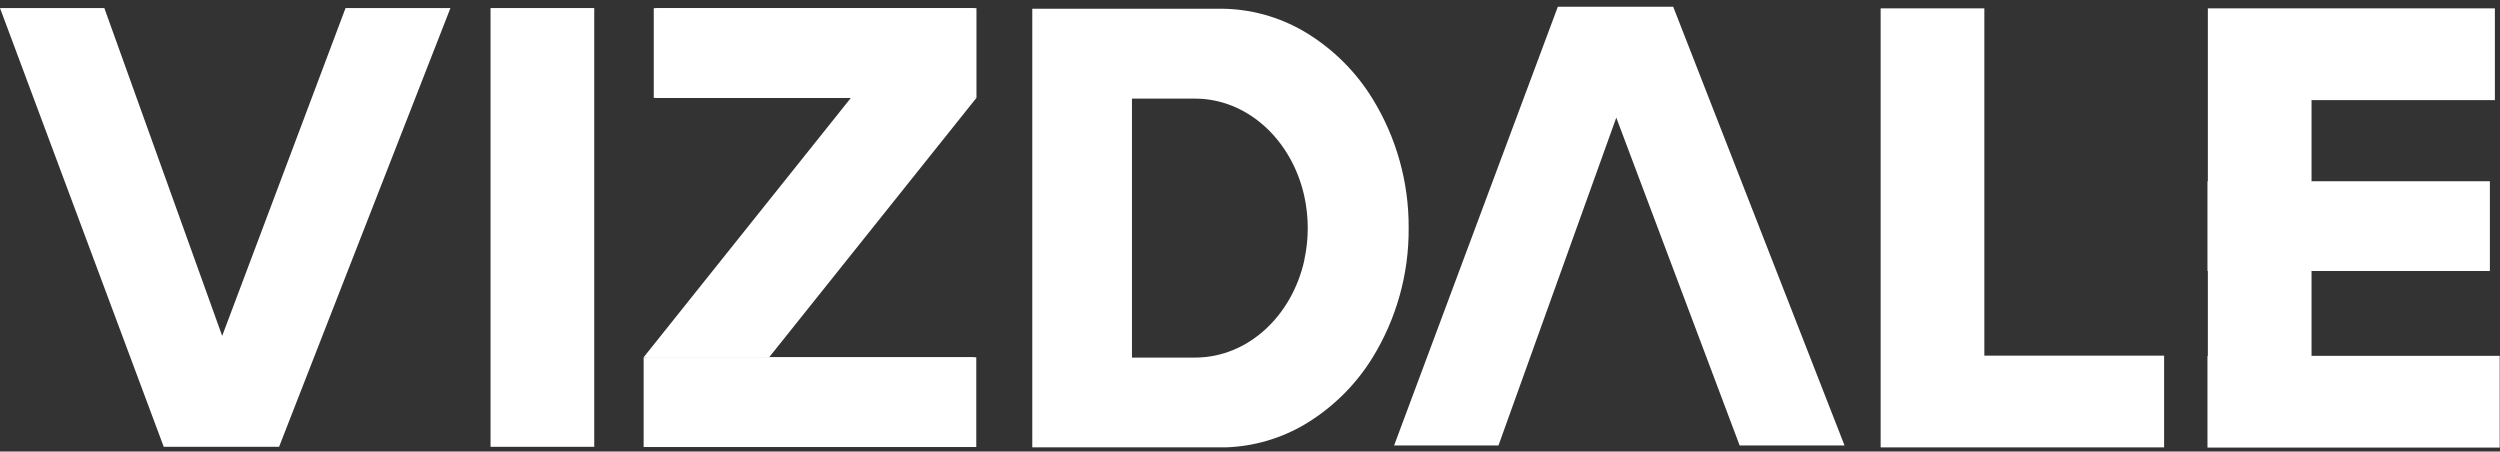
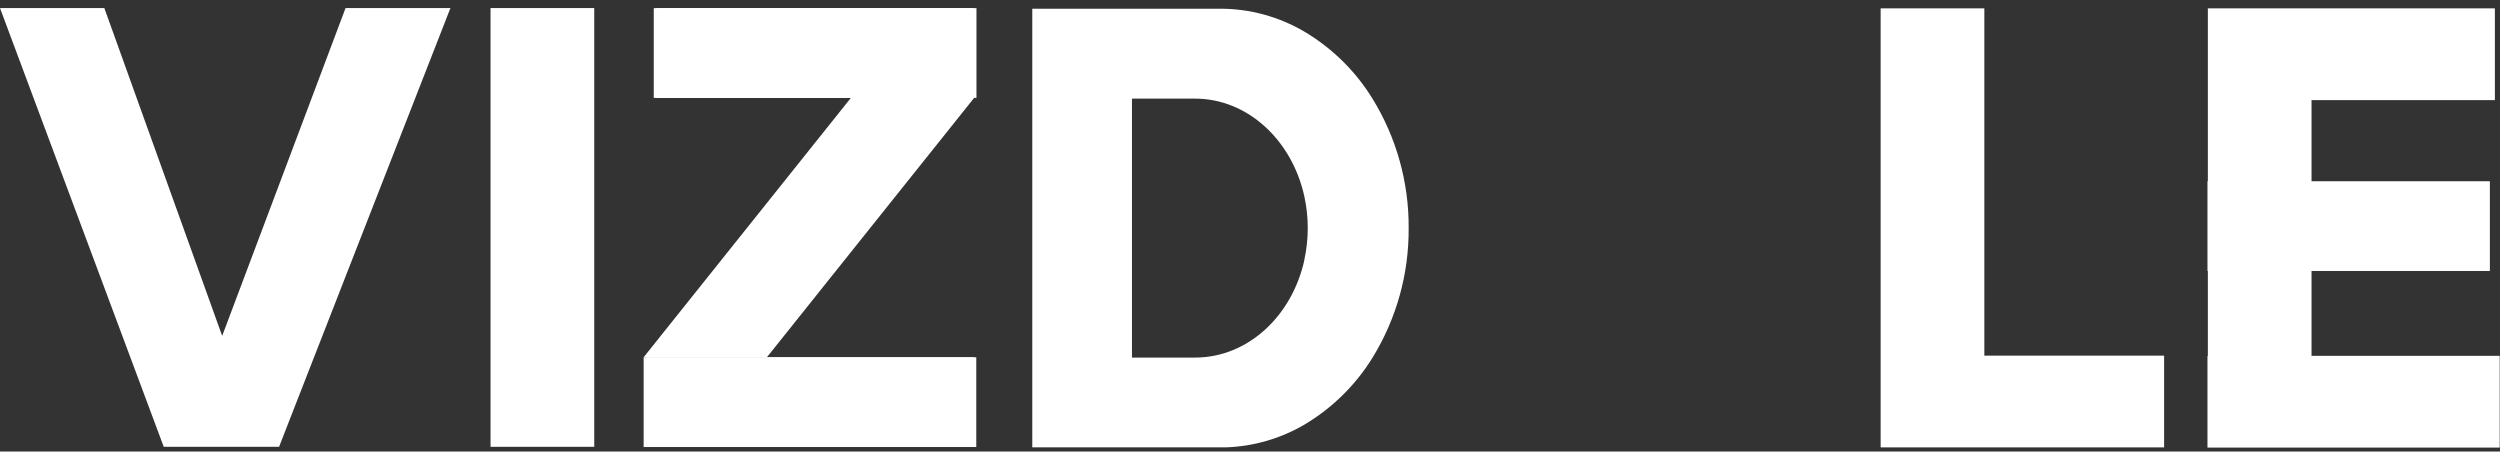
<svg xmlns="http://www.w3.org/2000/svg" width="299" height="54" viewBox="0 0 299 54" fill="none">
  <rect x="0" y="0" width="299" height="54" fill="#333333" stroke="none" />
-   <path d="M53.873 0.964L43.475 27.575L34.664 50.139L33.379 53.438H19.583L0 0.964H12.478L26.572 40.173L41.328 0.964H53.873Z" fill="white" />
-   <path d="M220.607 53.278L210.214 26.667L201.403 4.108L200.114 0.805H186.317L166.734 53.278H179.217L193.307 14.069L208.062 53.278H220.607Z" fill="white" />
+   <path d="M53.873 0.964L43.475 27.575L34.664 50.139L33.379 53.438H19.583L0 0.964H12.478L26.572 40.173L41.328 0.964H53.873" fill="white" />
  <path d="M71.071 0.964H58.669V53.438H71.071V0.964Z" fill="white" />
  <path d="M258.827 42.534V53.507H224.925V1H237.327V42.534H258.827Z" fill="white" />
  <path d="M298.962 42.558V53.531H264.059V1H298.387V11.974H276.46V21.676H297.788V32.41H276.46V42.558H298.962Z" fill="white" />
  <path d="M264.06 42.559H264.007V53.532H264.06V42.559Z" fill="white" />
  <path d="M264.06 21.679H264.007V32.413H264.06V21.679Z" fill="white" />
  <path d="M116.785 0.975H78.473V11.708H116.785V0.975Z" fill="white" />
  <path d="M116.763 42.729H77.252V53.462H116.763V42.729Z" fill="white" />
-   <path d="M77.252 42.727H91.993L116.778 11.71H102.037L77.252 42.727Z" fill="white" />
  <path d="M116.502 0.975H78.19V11.708H116.502V0.975Z" fill="white" />
  <path d="M116.491 42.729H76.98V53.462H116.491V42.729Z" fill="white" />
  <path d="M76.98 42.727H91.721L116.505 11.71H101.764L76.98 42.727Z" fill="white" />
  <path d="M164.146 11.794C162.12 8.501 159.323 5.75 155.997 3.779C152.956 1.992 149.495 1.048 145.968 1.042H123.461V53.5H146.692C149.975 53.378 153.177 52.444 156.011 50.782C159.335 48.808 162.132 46.058 164.16 42.767C167.022 38.111 168.517 32.743 168.475 27.278C168.513 21.813 167.013 16.447 164.146 11.794ZM155.997 31.128C154.506 37.839 149.213 42.767 142.924 42.767H135.383V11.794H142.914C149.204 11.794 154.496 16.741 155.987 23.429C156.549 25.964 156.549 28.592 155.987 31.128H155.997Z" fill="white" />
</svg>